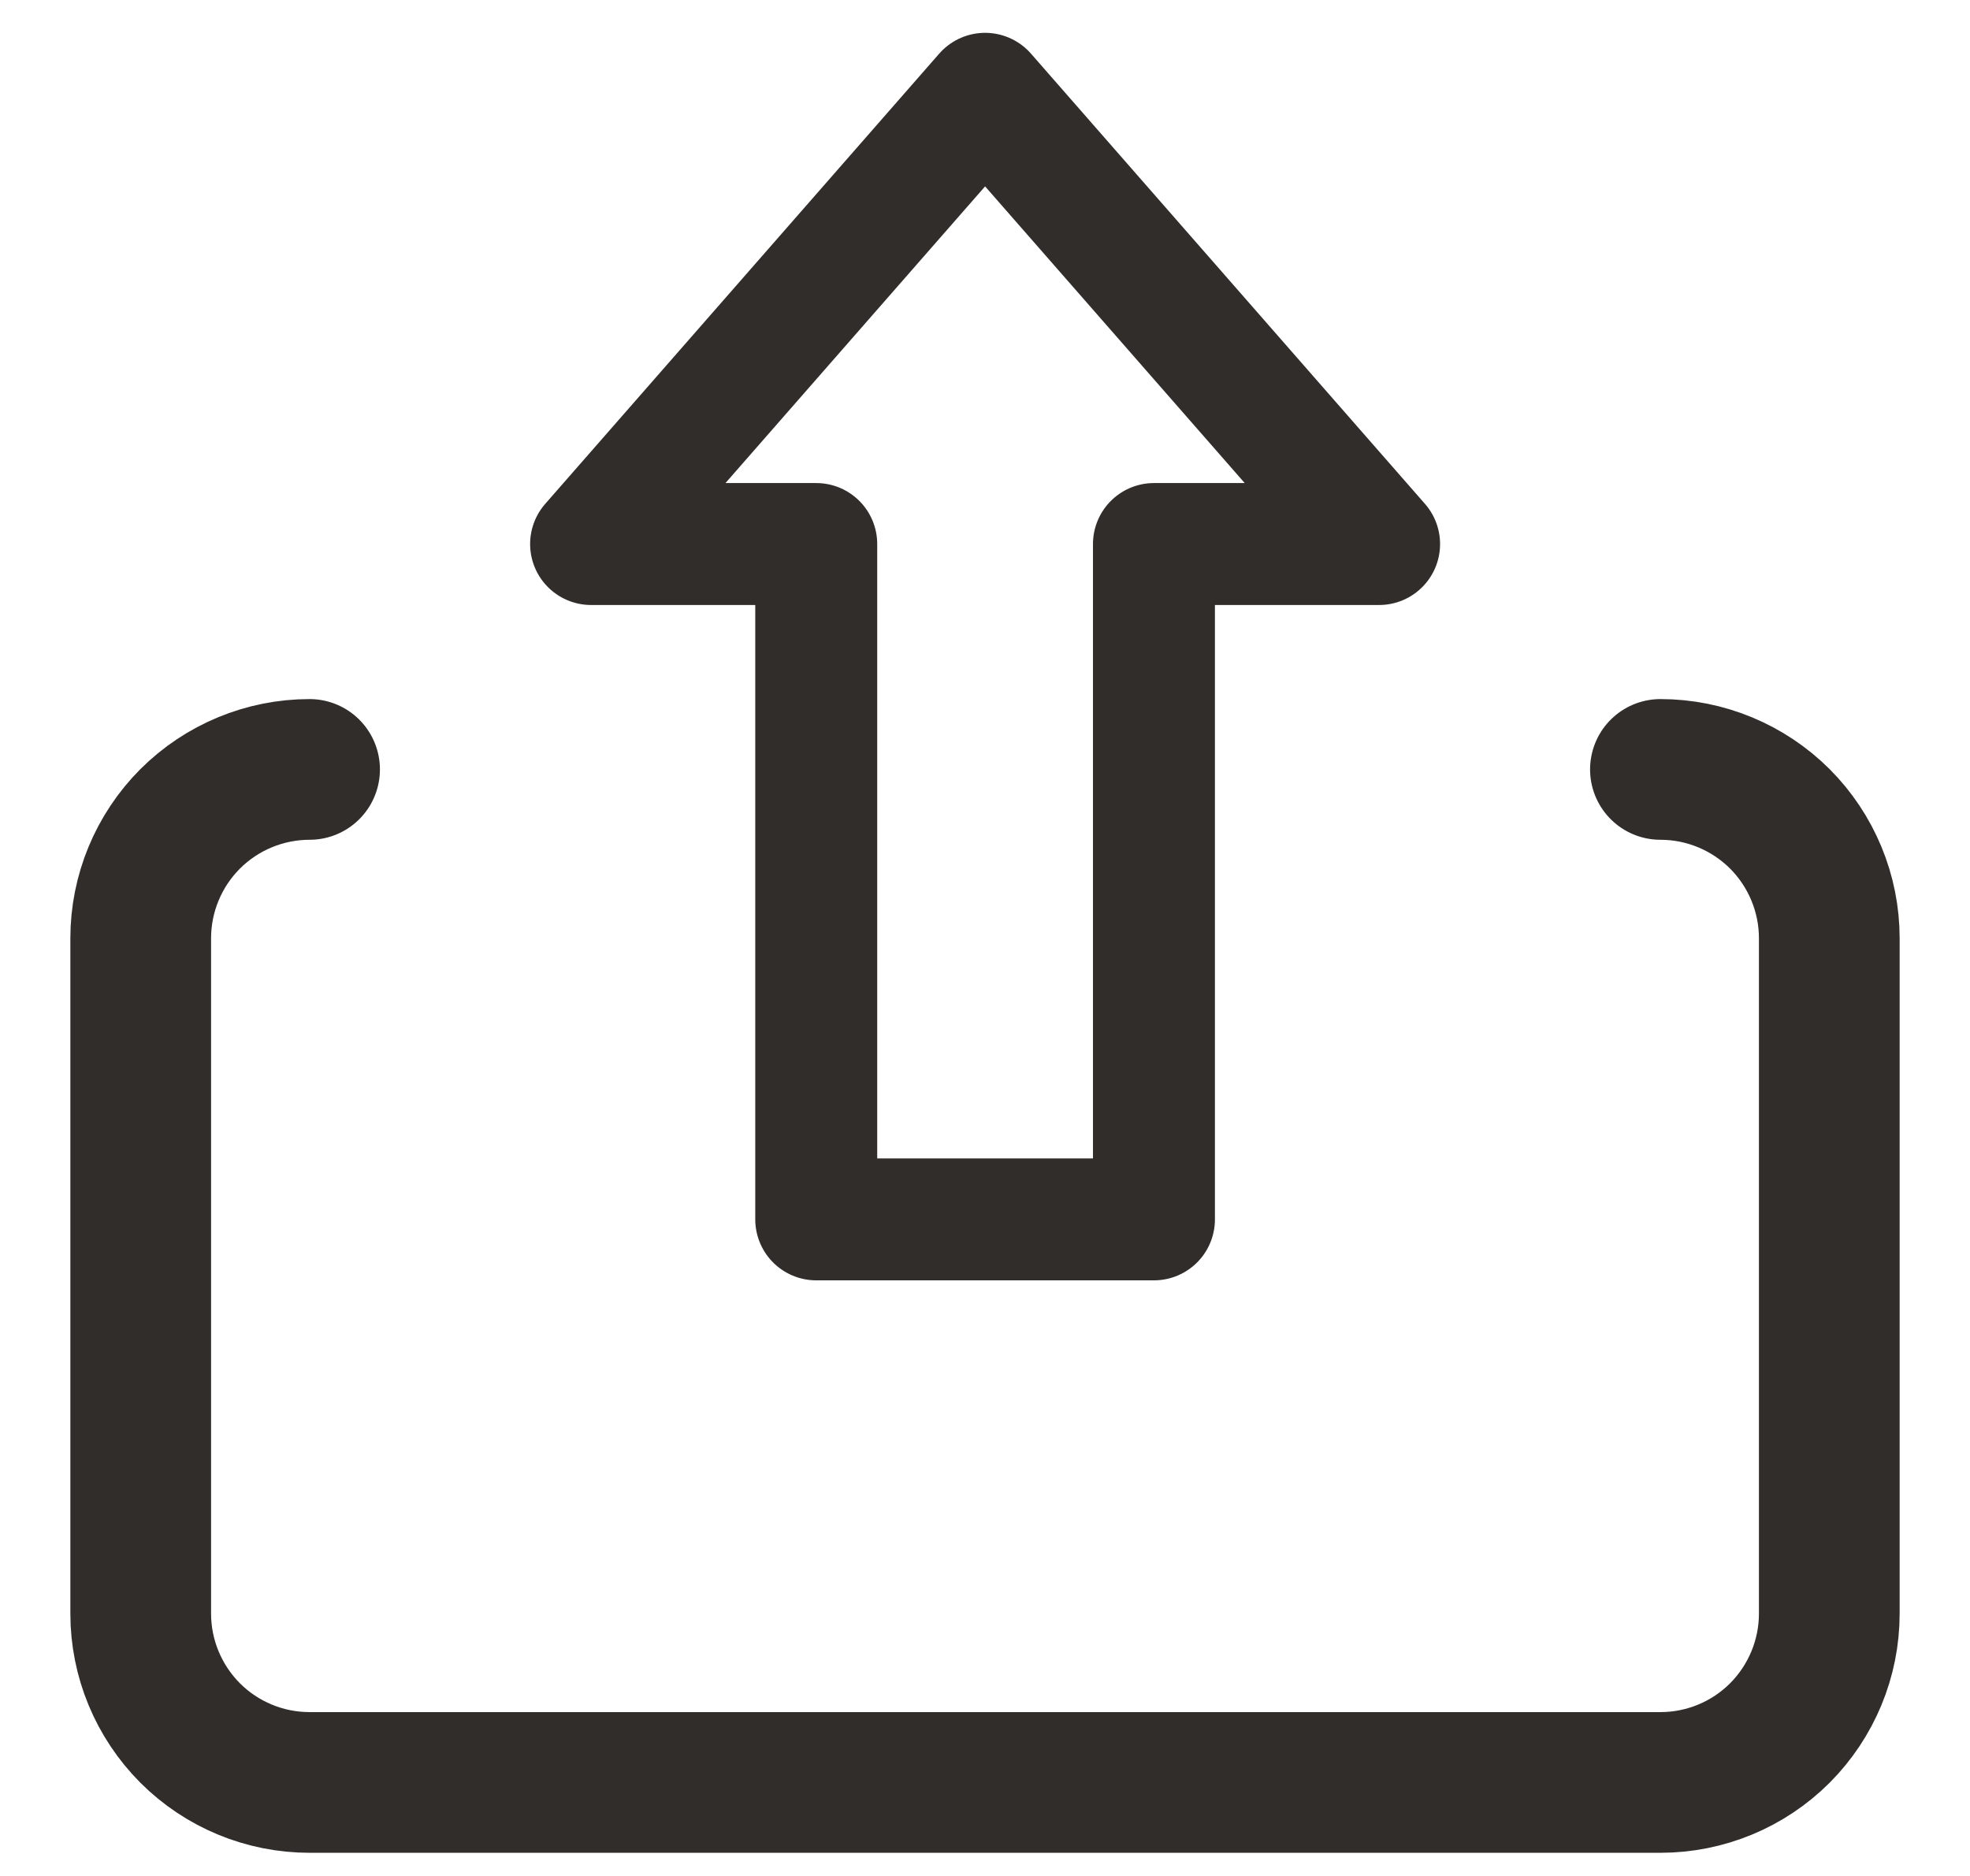
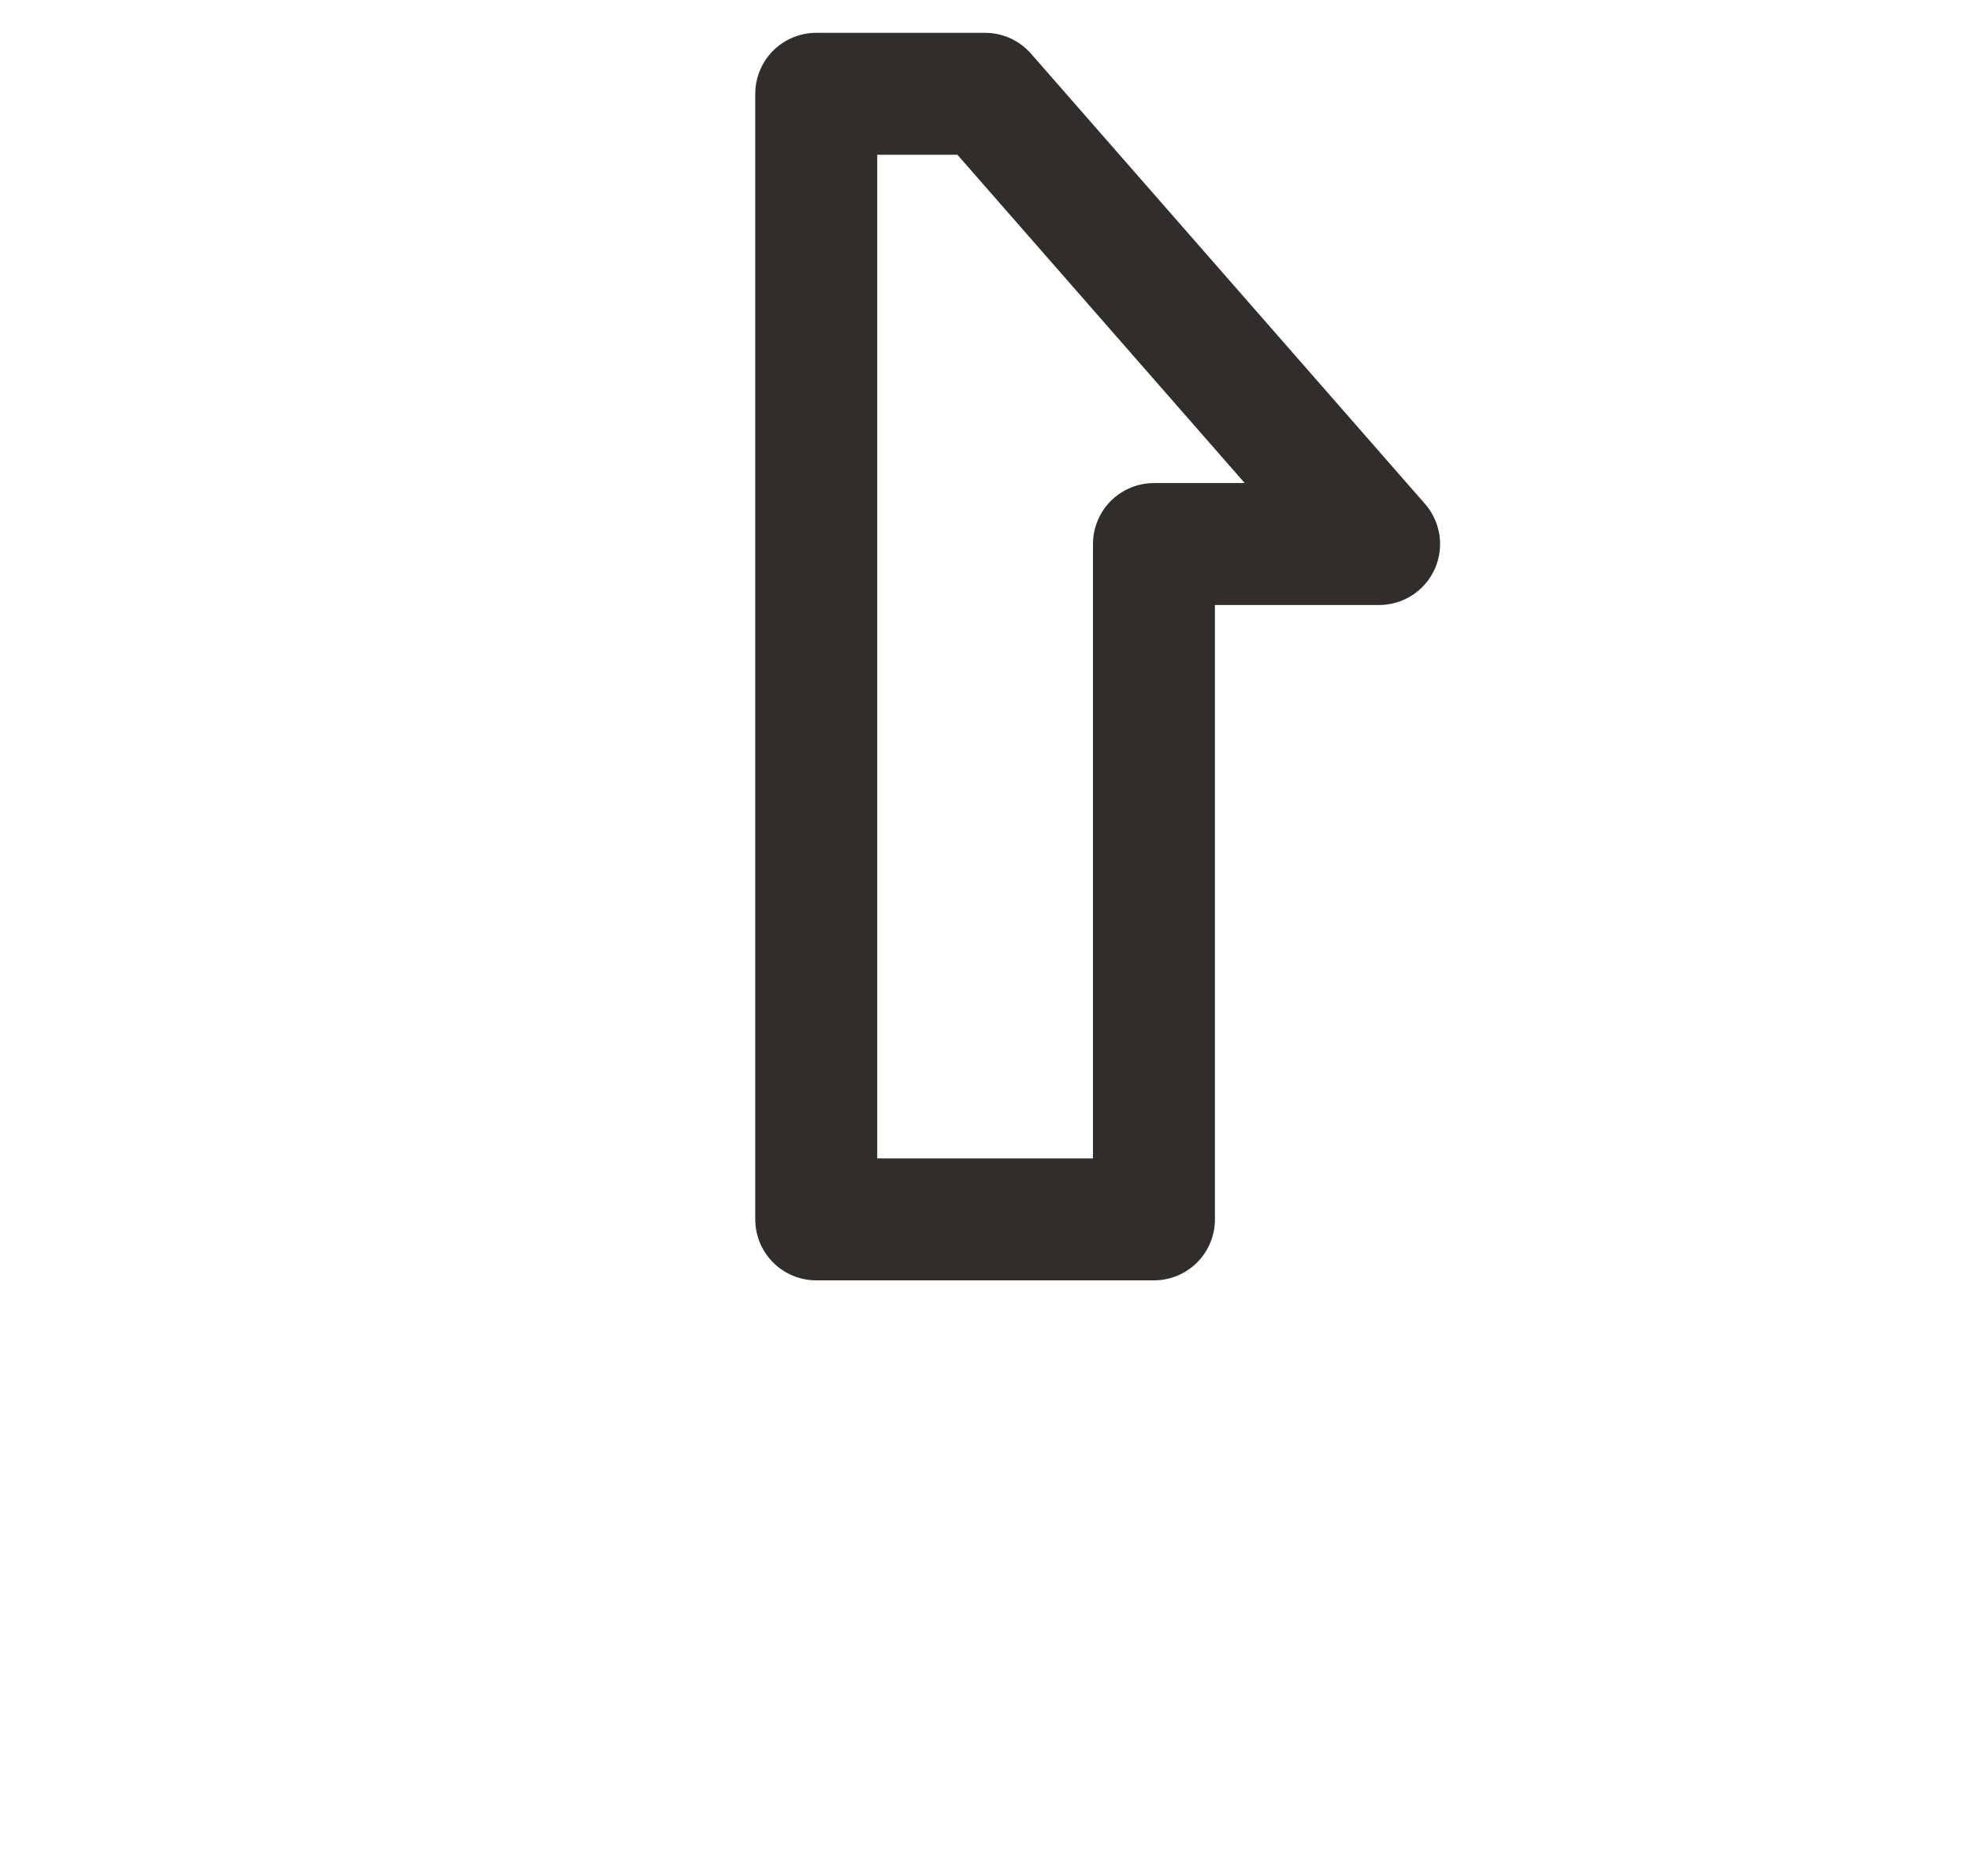
<svg xmlns="http://www.w3.org/2000/svg" width="21" height="20" viewBox="0 0 21 20" fill="none">
-   <path d="M14.701 5.8L10.501 1L6.301 5.8H8.701V13H12.301V5.8H14.701Z" stroke="#312D2A" stroke-width="1.3" stroke-linecap="round" stroke-linejoin="round" />
-   <path d="M17.7 8.203C18.177 8.203 18.635 8.393 18.973 8.73C19.31 9.068 19.5 9.526 19.5 10.003V17.203C19.5 17.68 19.31 18.138 18.973 18.476C18.635 18.814 18.177 19.003 17.7 19.003H3.3C2.823 19.003 2.365 18.814 2.027 18.476C1.69 18.138 1.5 17.68 1.5 17.203V10.003C1.5 9.526 1.69 9.068 2.027 8.73C2.365 8.393 2.823 8.203 3.3 8.203" stroke="#312D2A" stroke-width="1.5" stroke-linecap="round" stroke-linejoin="round" />
+   <path d="M14.701 5.8L10.501 1H8.701V13H12.301V5.8H14.701Z" stroke="#312D2A" stroke-width="1.3" stroke-linecap="round" stroke-linejoin="round" />
</svg>